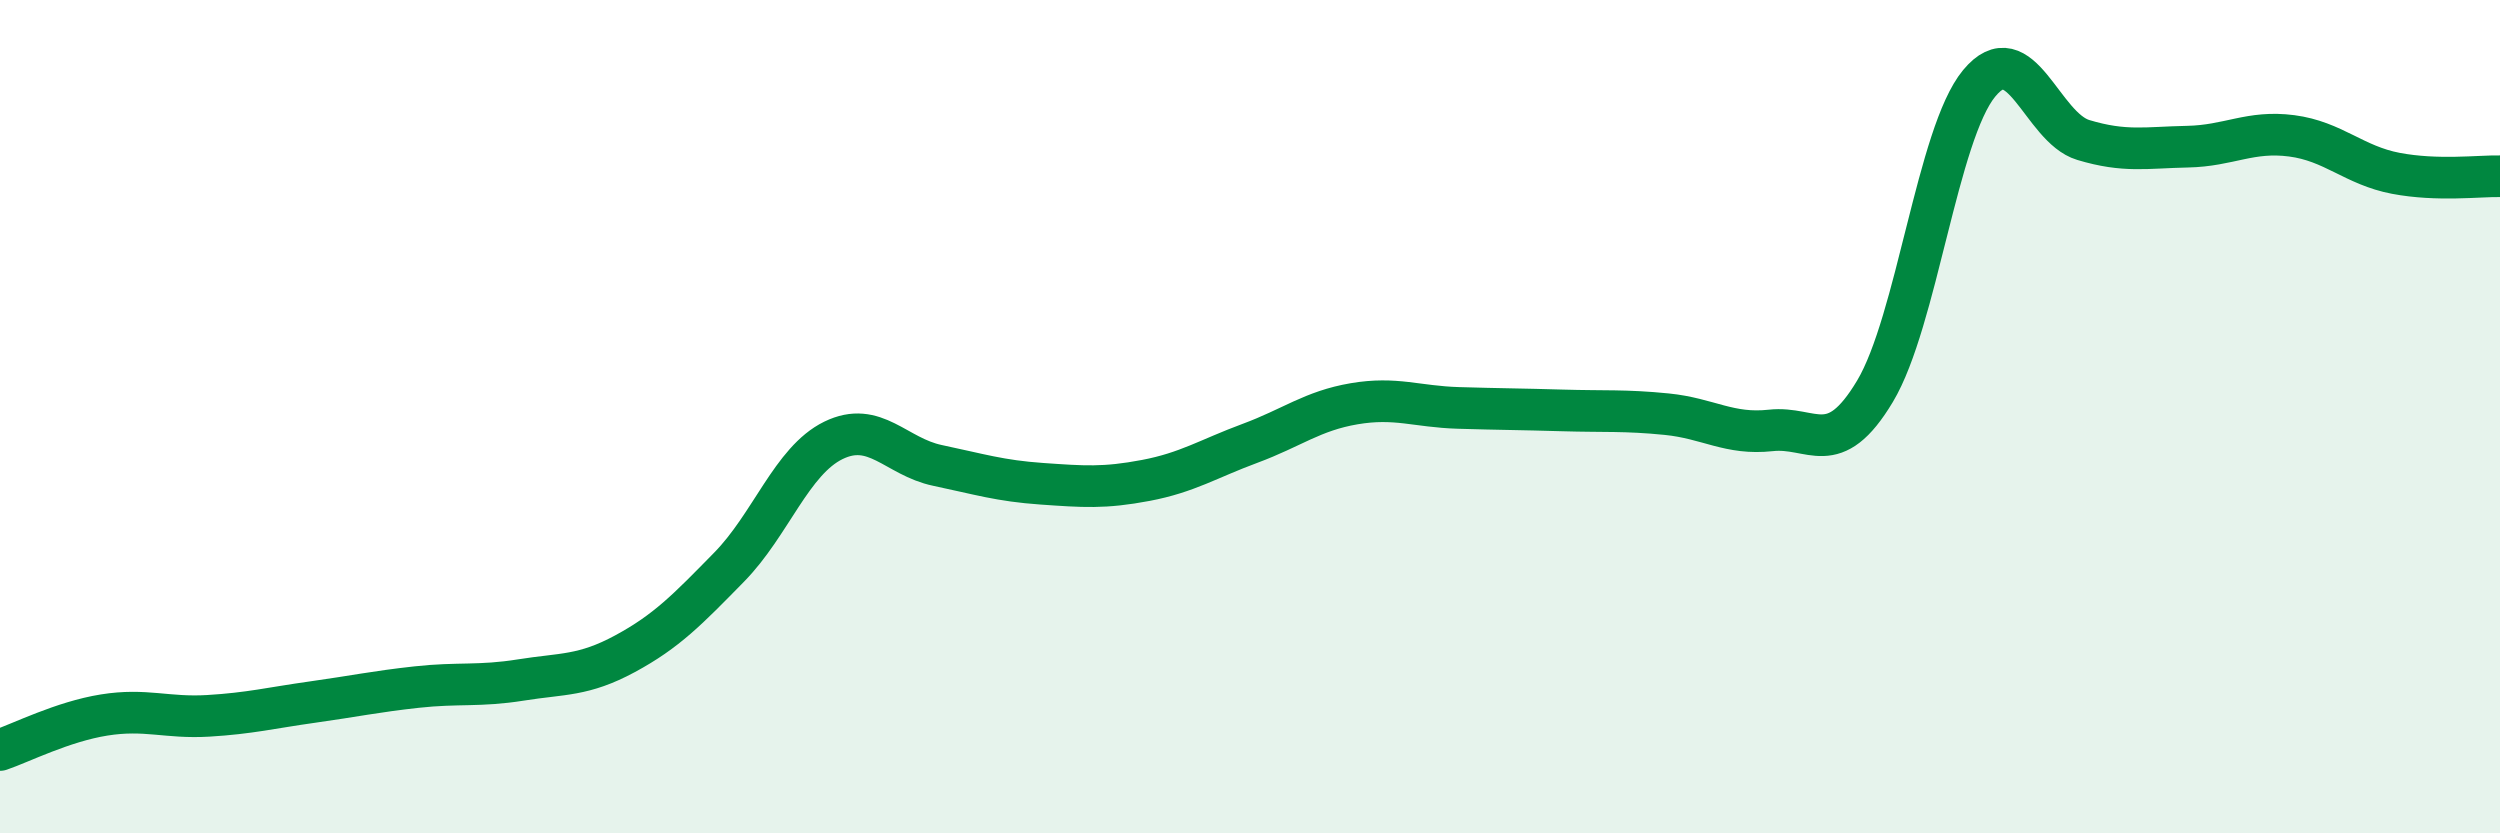
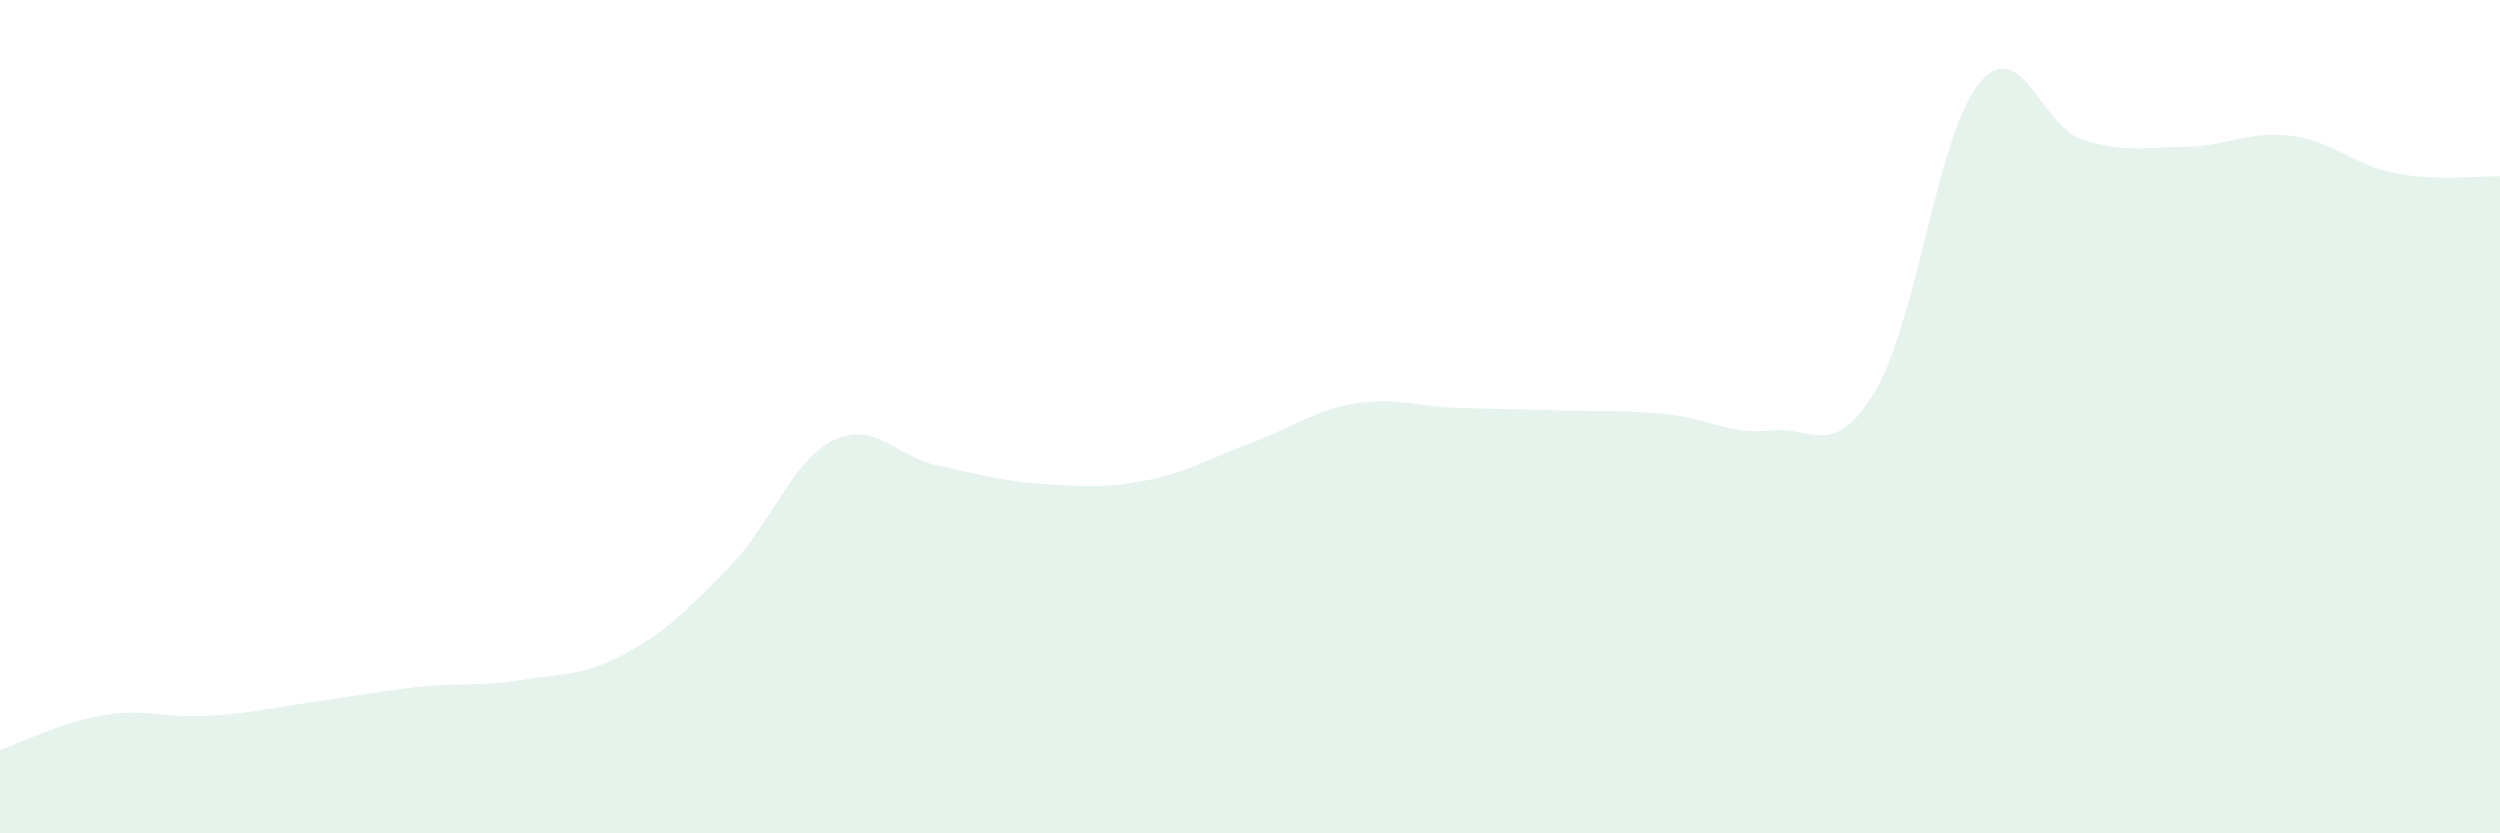
<svg xmlns="http://www.w3.org/2000/svg" width="60" height="20" viewBox="0 0 60 20">
  <path d="M 0,18 C 0.5,17.83 1.5,17.32 2.5,17.16 C 3.5,17 4,17.24 5,17.18 C 6,17.12 6.5,16.99 7.5,16.85 C 8.5,16.71 9,16.6 10,16.49 C 11,16.38 11.5,16.48 12.5,16.32 C 13.5,16.16 14,16.23 15,15.69 C 16,15.15 16.5,14.63 17.5,13.61 C 18.5,12.59 19,11.06 20,10.57 C 21,10.08 21.5,10.96 22.5,11.17 C 23.5,11.38 24,11.54 25,11.61 C 26,11.68 26.5,11.72 27.5,11.53 C 28.5,11.34 29,11.01 30,10.64 C 31,10.27 31.5,9.86 32.5,9.69 C 33.5,9.52 34,9.76 35,9.79 C 36,9.82 36.5,9.82 37.5,9.85 C 38.5,9.88 39,9.84 40,9.94 C 41,10.04 41.5,10.44 42.5,10.33 C 43.5,10.22 44,11.06 45,9.39 C 46,7.72 46.5,3.21 47.5,2 C 48.5,0.79 49,3.06 50,3.36 C 51,3.66 51.5,3.54 52.5,3.52 C 53.5,3.5 54,3.13 55,3.26 C 56,3.39 56.5,3.97 57.5,4.16 C 58.5,4.35 59.5,4.22 60,4.23L60 20L0 20Z" fill="#008740" opacity="0.1" stroke-linecap="round" stroke-linejoin="round" />
-   <path d="M 0,18 C 0.5,17.83 1.5,17.32 2.5,17.16 C 3.5,17 4,17.24 5,17.18 C 6,17.12 6.5,16.99 7.5,16.85 C 8.5,16.71 9,16.6 10,16.49 C 11,16.38 11.5,16.48 12.5,16.32 C 13.5,16.16 14,16.23 15,15.69 C 16,15.15 16.5,14.63 17.5,13.61 C 18.5,12.59 19,11.06 20,10.57 C 21,10.08 21.5,10.96 22.5,11.17 C 23.5,11.38 24,11.54 25,11.61 C 26,11.68 26.5,11.72 27.5,11.53 C 28.5,11.34 29,11.01 30,10.64 C 31,10.27 31.5,9.86 32.5,9.69 C 33.5,9.52 34,9.76 35,9.79 C 36,9.82 36.5,9.82 37.5,9.85 C 38.5,9.88 39,9.84 40,9.94 C 41,10.04 41.5,10.44 42.5,10.33 C 43.5,10.22 44,11.06 45,9.39 C 46,7.72 46.5,3.21 47.5,2 C 48.5,0.79 49,3.06 50,3.36 C 51,3.66 51.5,3.54 52.5,3.52 C 53.5,3.5 54,3.13 55,3.26 C 56,3.39 56.5,3.97 57.5,4.16 C 58.5,4.35 59.5,4.22 60,4.23" stroke="#008740" stroke-width="1" fill="none" stroke-linecap="round" stroke-linejoin="round" />
</svg>